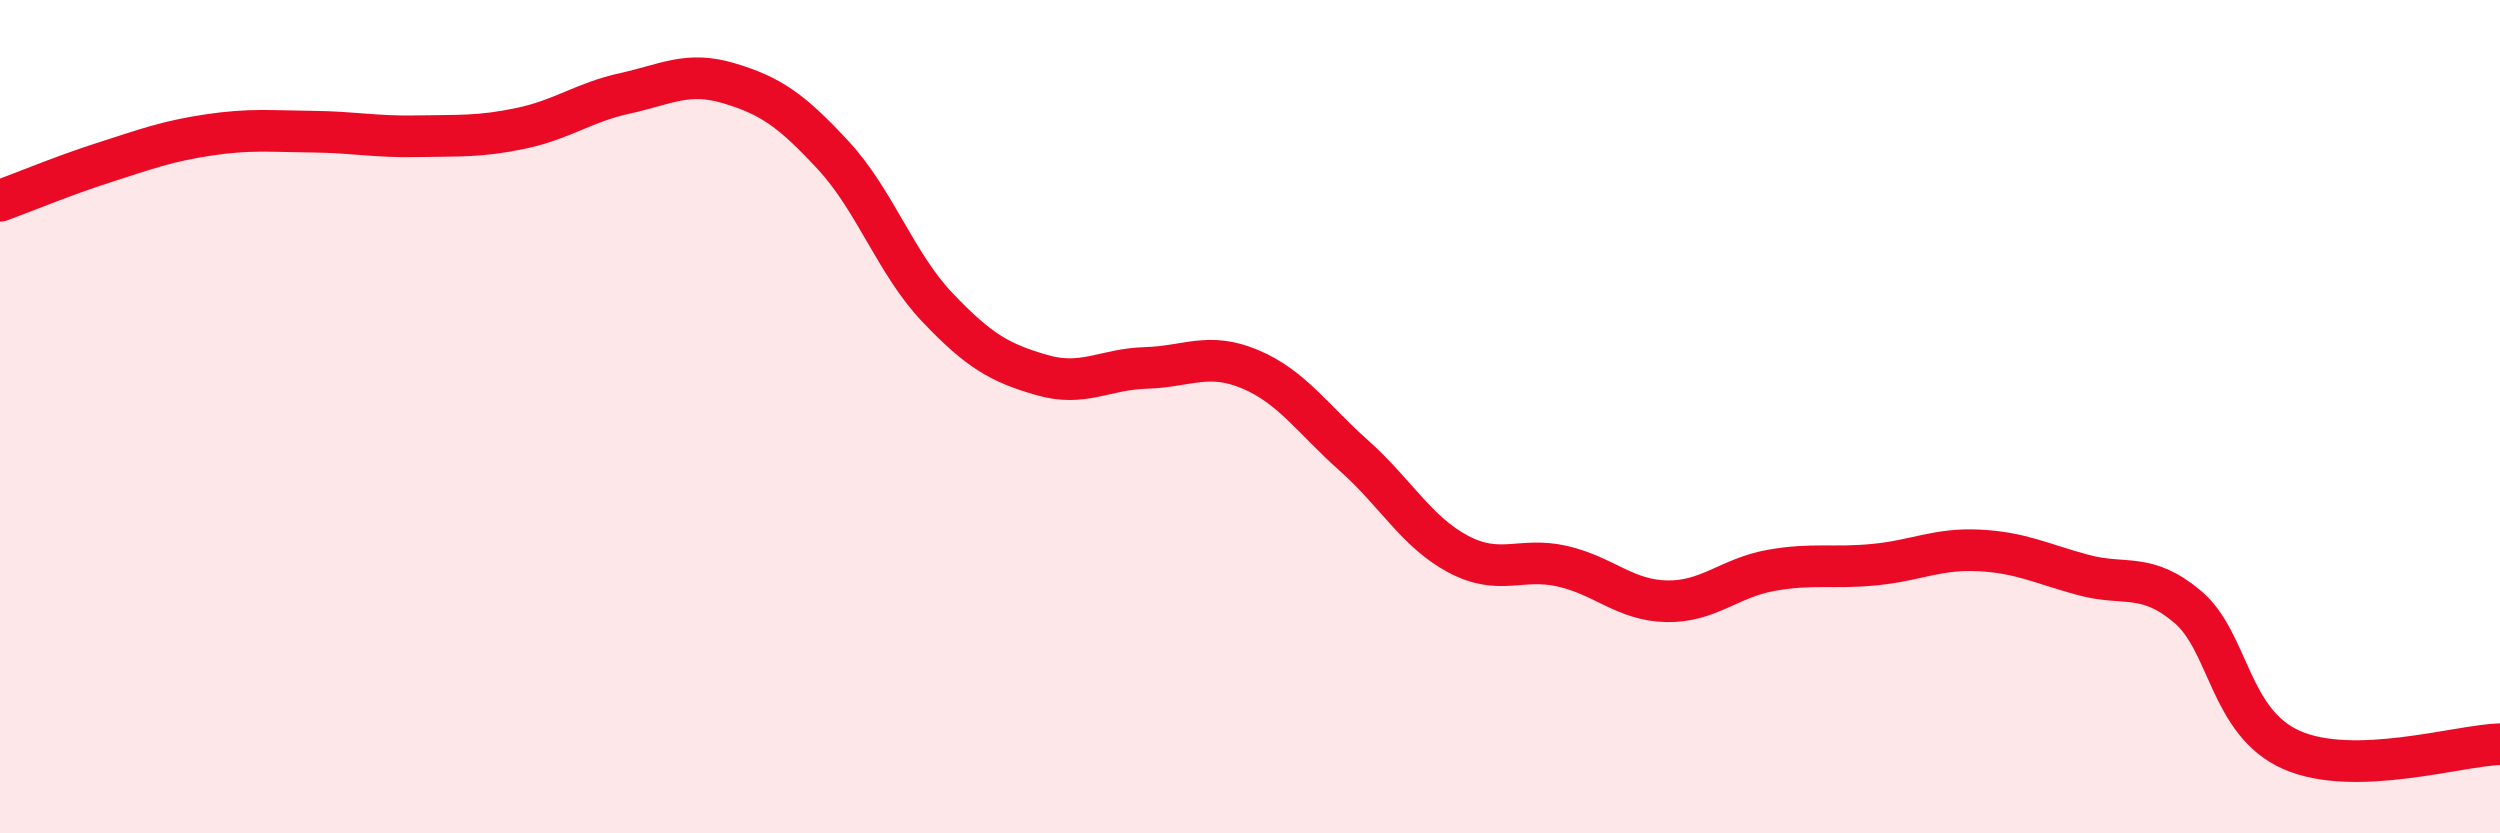
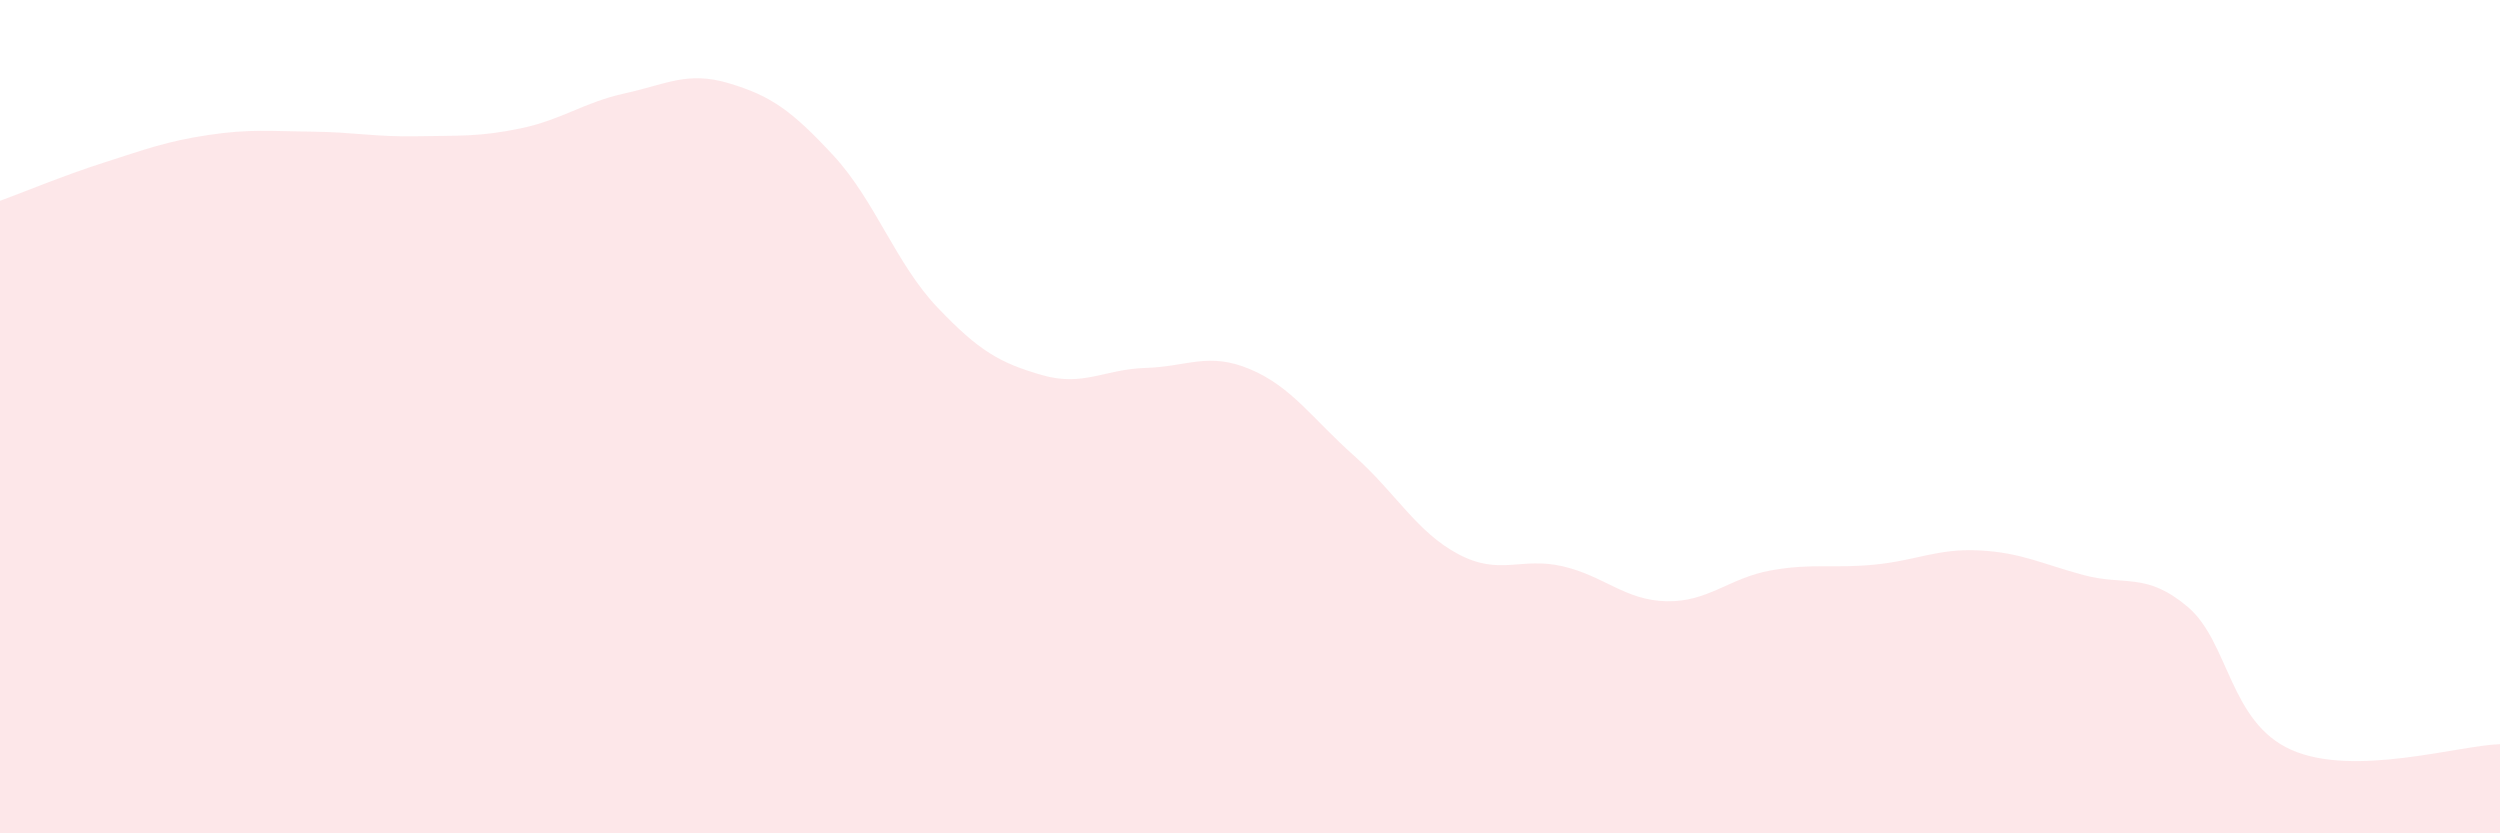
<svg xmlns="http://www.w3.org/2000/svg" width="60" height="20" viewBox="0 0 60 20">
  <path d="M 0,4.82 C 0.5,4.64 1.5,4.22 2.5,3.9 C 3.5,3.58 4,3.39 5,3.24 C 6,3.09 6.5,3.15 7.5,3.16 C 8.5,3.17 9,3.29 10,3.27 C 11,3.25 11.5,3.29 12.5,3.08 C 13.5,2.87 14,2.46 15,2.24 C 16,2.02 16.5,1.7 17.5,2 C 18.5,2.3 19,2.65 20,3.73 C 21,4.81 21.5,6.33 22.5,7.38 C 23.5,8.43 24,8.71 25,9 C 26,9.29 26.5,8.86 27.5,8.83 C 28.5,8.8 29,8.44 30,8.86 C 31,9.28 31.5,10.05 32.5,10.94 C 33.5,11.83 34,12.77 35,13.3 C 36,13.83 36.5,13.36 37.5,13.59 C 38.5,13.82 39,14.41 40,14.43 C 41,14.45 41.5,13.87 42.5,13.69 C 43.5,13.51 44,13.65 45,13.55 C 46,13.45 46.5,13.16 47.5,13.21 C 48.5,13.26 49,13.53 50,13.8 C 51,14.07 51.5,13.72 52.5,14.56 C 53.5,15.4 53.5,17.34 55,18 C 56.5,18.66 59,17.89 60,17.86L60 20L0 20Z" fill="#EB0A25" opacity="0.1" stroke-linecap="round" stroke-linejoin="round" />
-   <path d="M 0,4.82 C 0.5,4.64 1.5,4.22 2.5,3.9 C 3.5,3.58 4,3.39 5,3.24 C 6,3.09 6.5,3.15 7.5,3.16 C 8.5,3.17 9,3.29 10,3.27 C 11,3.25 11.5,3.29 12.5,3.08 C 13.5,2.87 14,2.46 15,2.24 C 16,2.02 16.5,1.7 17.5,2 C 18.5,2.3 19,2.65 20,3.73 C 21,4.81 21.5,6.33 22.5,7.38 C 23.5,8.43 24,8.71 25,9 C 26,9.29 26.5,8.86 27.5,8.83 C 28.5,8.8 29,8.44 30,8.86 C 31,9.28 31.5,10.05 32.5,10.94 C 33.5,11.83 34,12.77 35,13.3 C 36,13.83 36.5,13.36 37.5,13.59 C 38.5,13.82 39,14.41 40,14.43 C 41,14.45 41.5,13.87 42.5,13.69 C 43.5,13.51 44,13.65 45,13.55 C 46,13.45 46.5,13.16 47.5,13.21 C 48.5,13.26 49,13.53 50,13.8 C 51,14.07 51.5,13.72 52.5,14.56 C 53.5,15.4 53.5,17.34 55,18 C 56.5,18.66 59,17.89 60,17.86" stroke="#EB0A25" stroke-width="1" fill="none" stroke-linecap="round" stroke-linejoin="round" />
</svg>